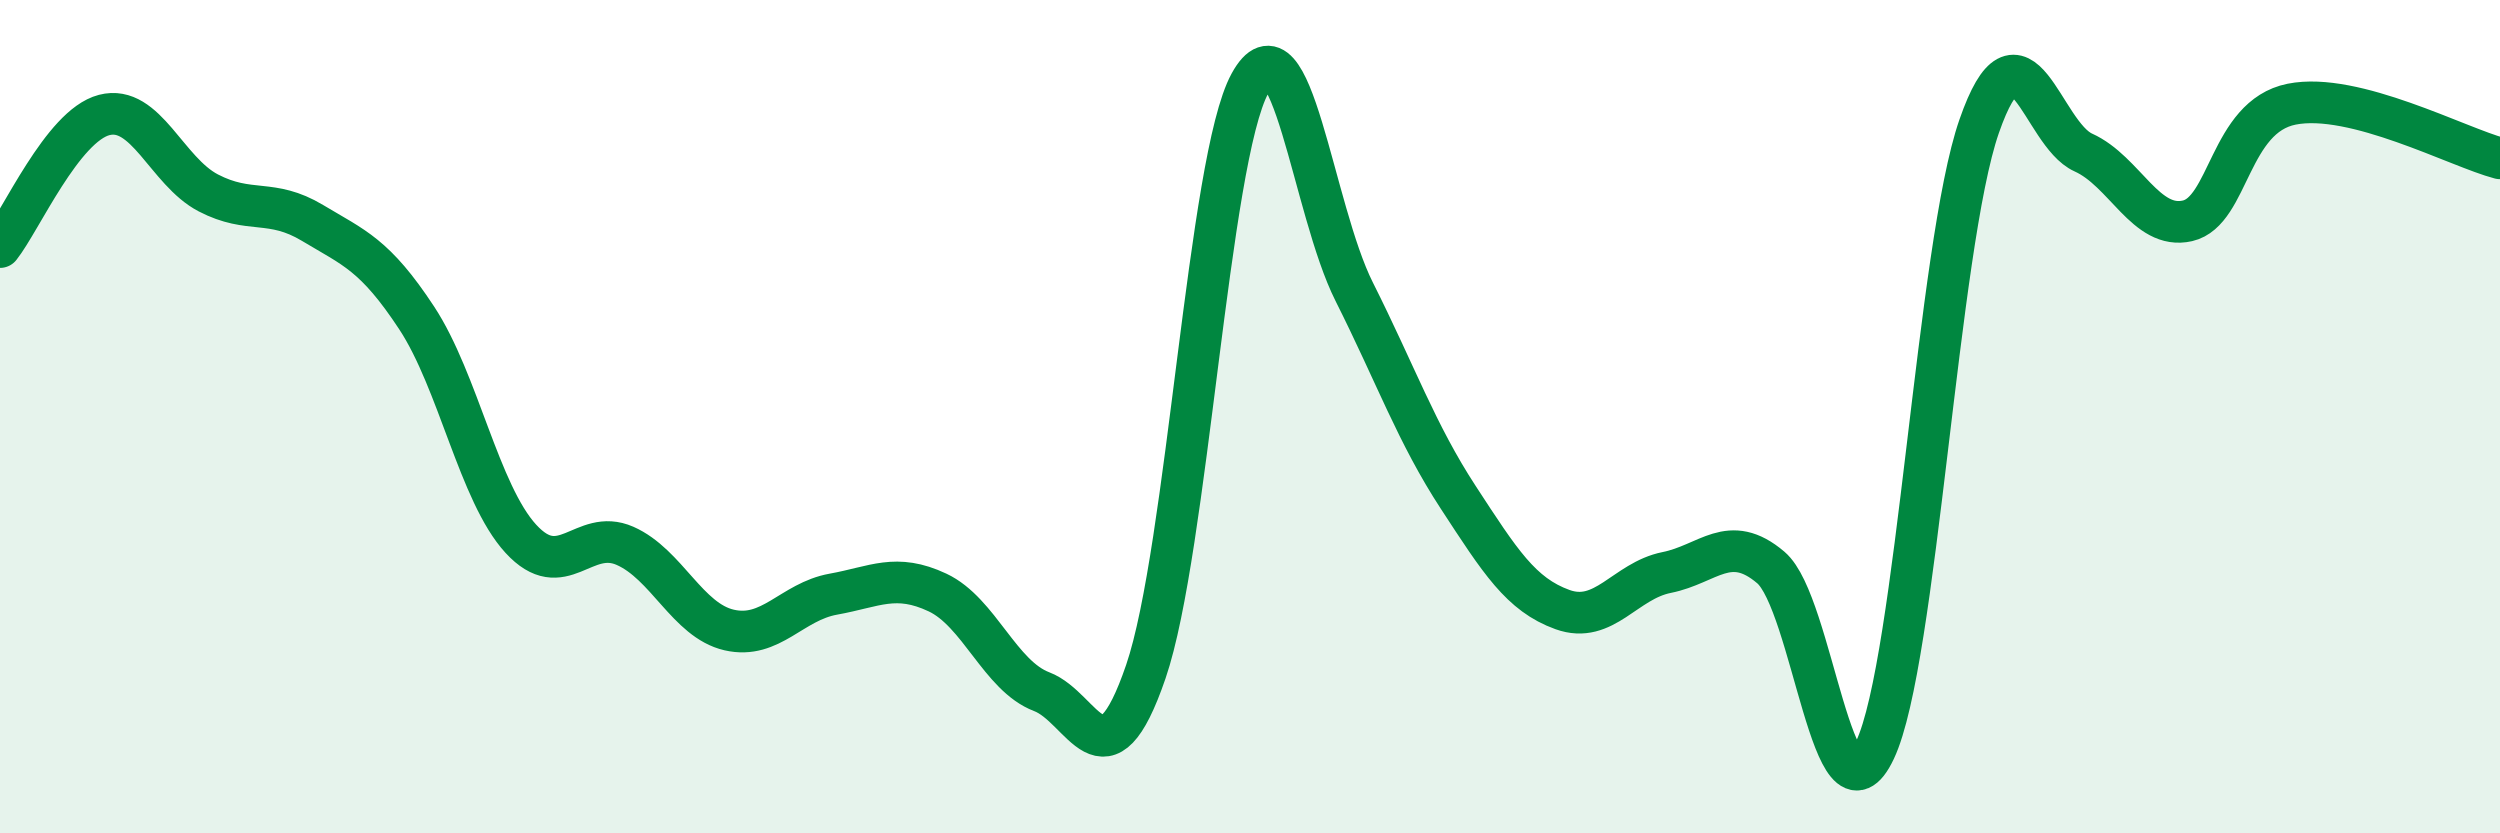
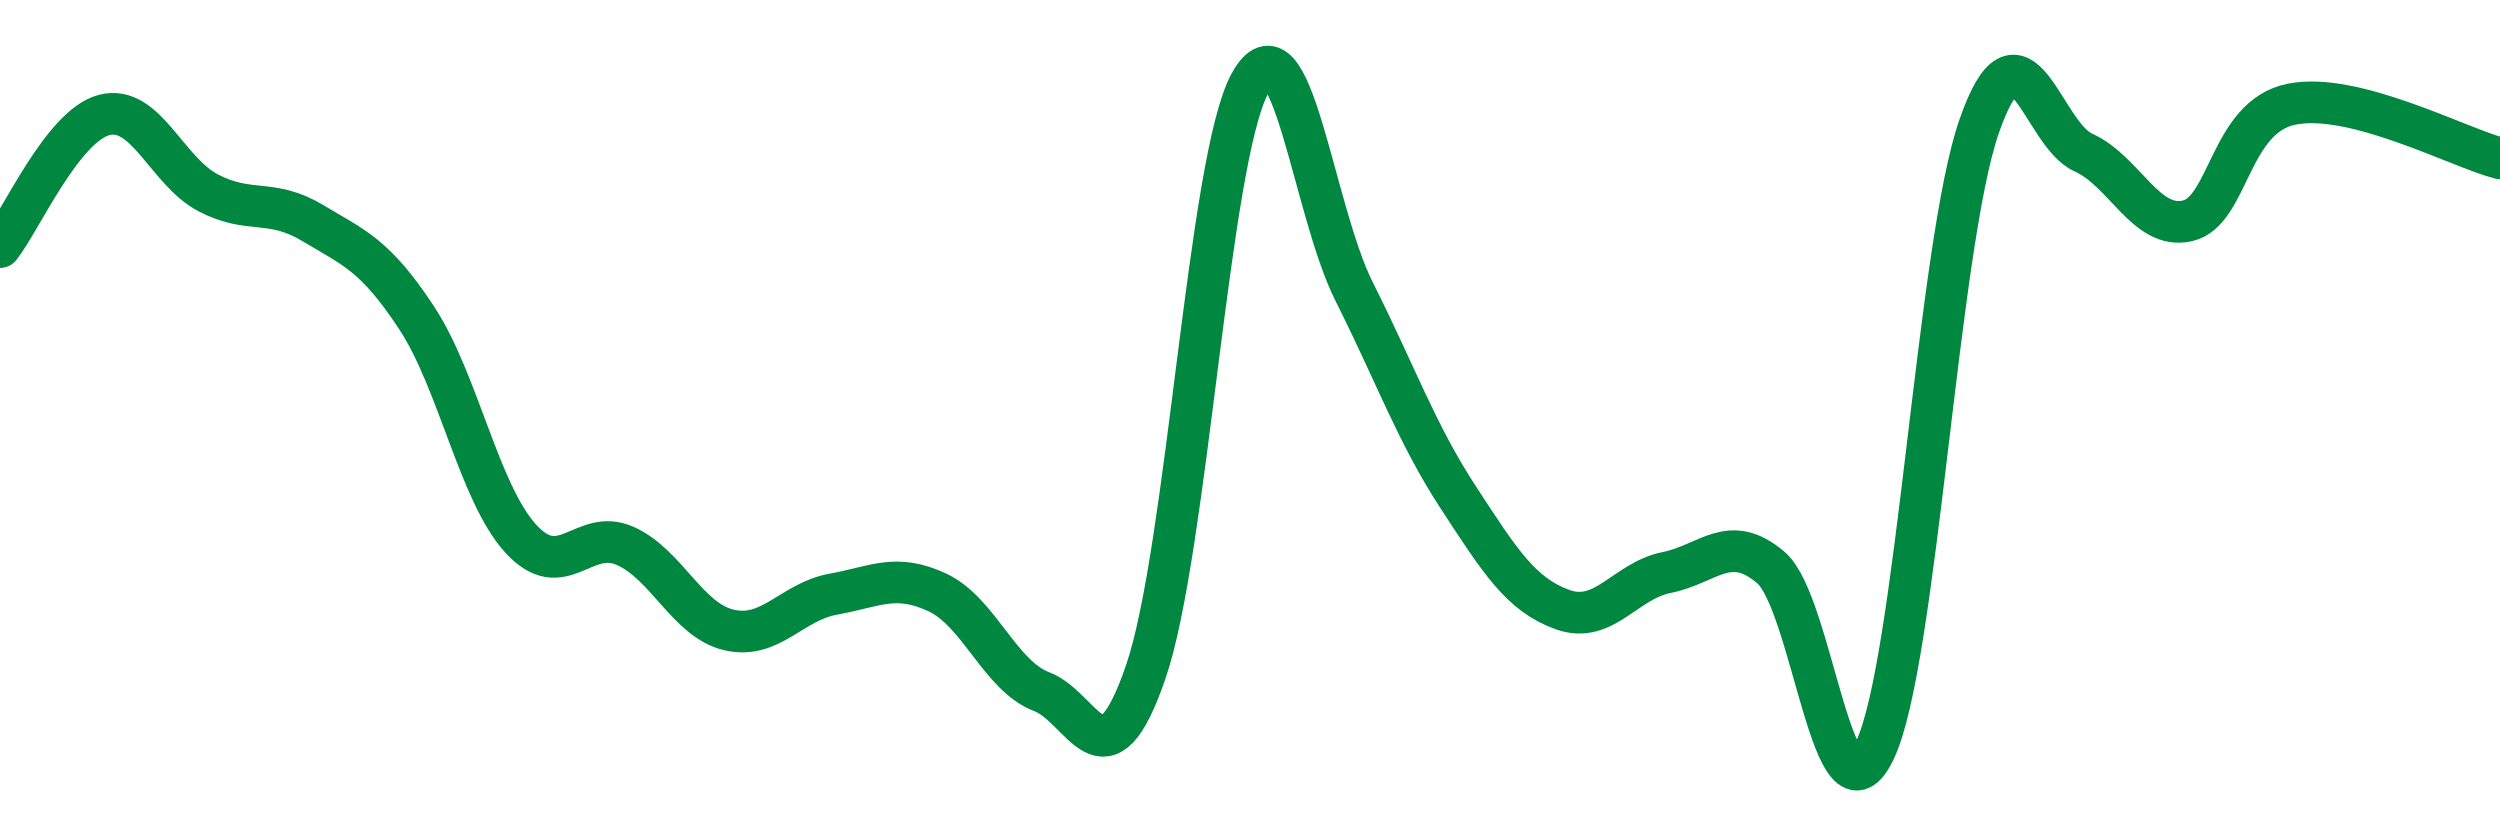
<svg xmlns="http://www.w3.org/2000/svg" width="60" height="20" viewBox="0 0 60 20">
-   <path d="M 0,5.93 C 0.5,5.3 1.5,3.02 2.5,2.76 C 3.5,2.5 4,4.11 5,4.63 C 6,5.15 6.5,4.75 7.5,5.35 C 8.5,5.95 9,6.11 10,7.63 C 11,9.15 11.5,11.84 12.5,12.93 C 13.5,14.02 14,12.66 15,13.1 C 16,13.54 16.5,14.89 17.5,15.12 C 18.5,15.35 19,14.44 20,14.26 C 21,14.08 21.5,13.75 22.5,14.22 C 23.5,14.69 24,16.22 25,16.6 C 26,16.98 26.5,19.04 27.5,16.12 C 28.5,13.2 29,3.82 30,2 C 31,0.18 31.5,5.01 32.5,7 C 33.5,8.99 34,10.41 35,11.94 C 36,13.47 36.5,14.27 37.5,14.63 C 38.5,14.99 39,13.94 40,13.74 C 41,13.54 41.5,12.77 42.5,13.62 C 43.5,14.47 44,20.12 45,18 C 46,15.88 46.5,5.9 47.5,3.03 C 48.5,0.16 49,3.21 50,3.66 C 51,4.11 51.5,5.53 52.5,5.3 C 53.5,5.07 53.5,2.8 55,2.5 C 56.5,2.2 59,3.54 60,3.8L60 20L0 20Z" fill="#008740" opacity="0.1" stroke-linecap="round" stroke-linejoin="round" />
  <path d="M 0,5.93 C 0.5,5.3 1.5,3.02 2.5,2.76 C 3.5,2.5 4,4.11 5,4.63 C 6,5.15 6.5,4.75 7.5,5.35 C 8.5,5.95 9,6.11 10,7.63 C 11,9.15 11.5,11.84 12.5,12.93 C 13.5,14.02 14,12.66 15,13.1 C 16,13.54 16.5,14.89 17.5,15.12 C 18.5,15.35 19,14.44 20,14.26 C 21,14.08 21.5,13.75 22.5,14.22 C 23.5,14.69 24,16.22 25,16.6 C 26,16.98 26.5,19.04 27.5,16.12 C 28.5,13.2 29,3.82 30,2 C 31,0.18 31.5,5.01 32.5,7 C 33.5,8.99 34,10.41 35,11.94 C 36,13.47 36.5,14.27 37.5,14.63 C 38.5,14.99 39,13.94 40,13.74 C 41,13.54 41.5,12.77 42.5,13.62 C 43.5,14.47 44,20.12 45,18 C 46,15.88 46.5,5.9 47.5,3.03 C 48.5,0.16 49,3.21 50,3.66 C 51,4.11 51.5,5.53 52.5,5.3 C 53.5,5.07 53.5,2.8 55,2.5 C 56.5,2.2 59,3.54 60,3.8" stroke="#008740" stroke-width="1" fill="none" stroke-linecap="round" stroke-linejoin="round" />
</svg>